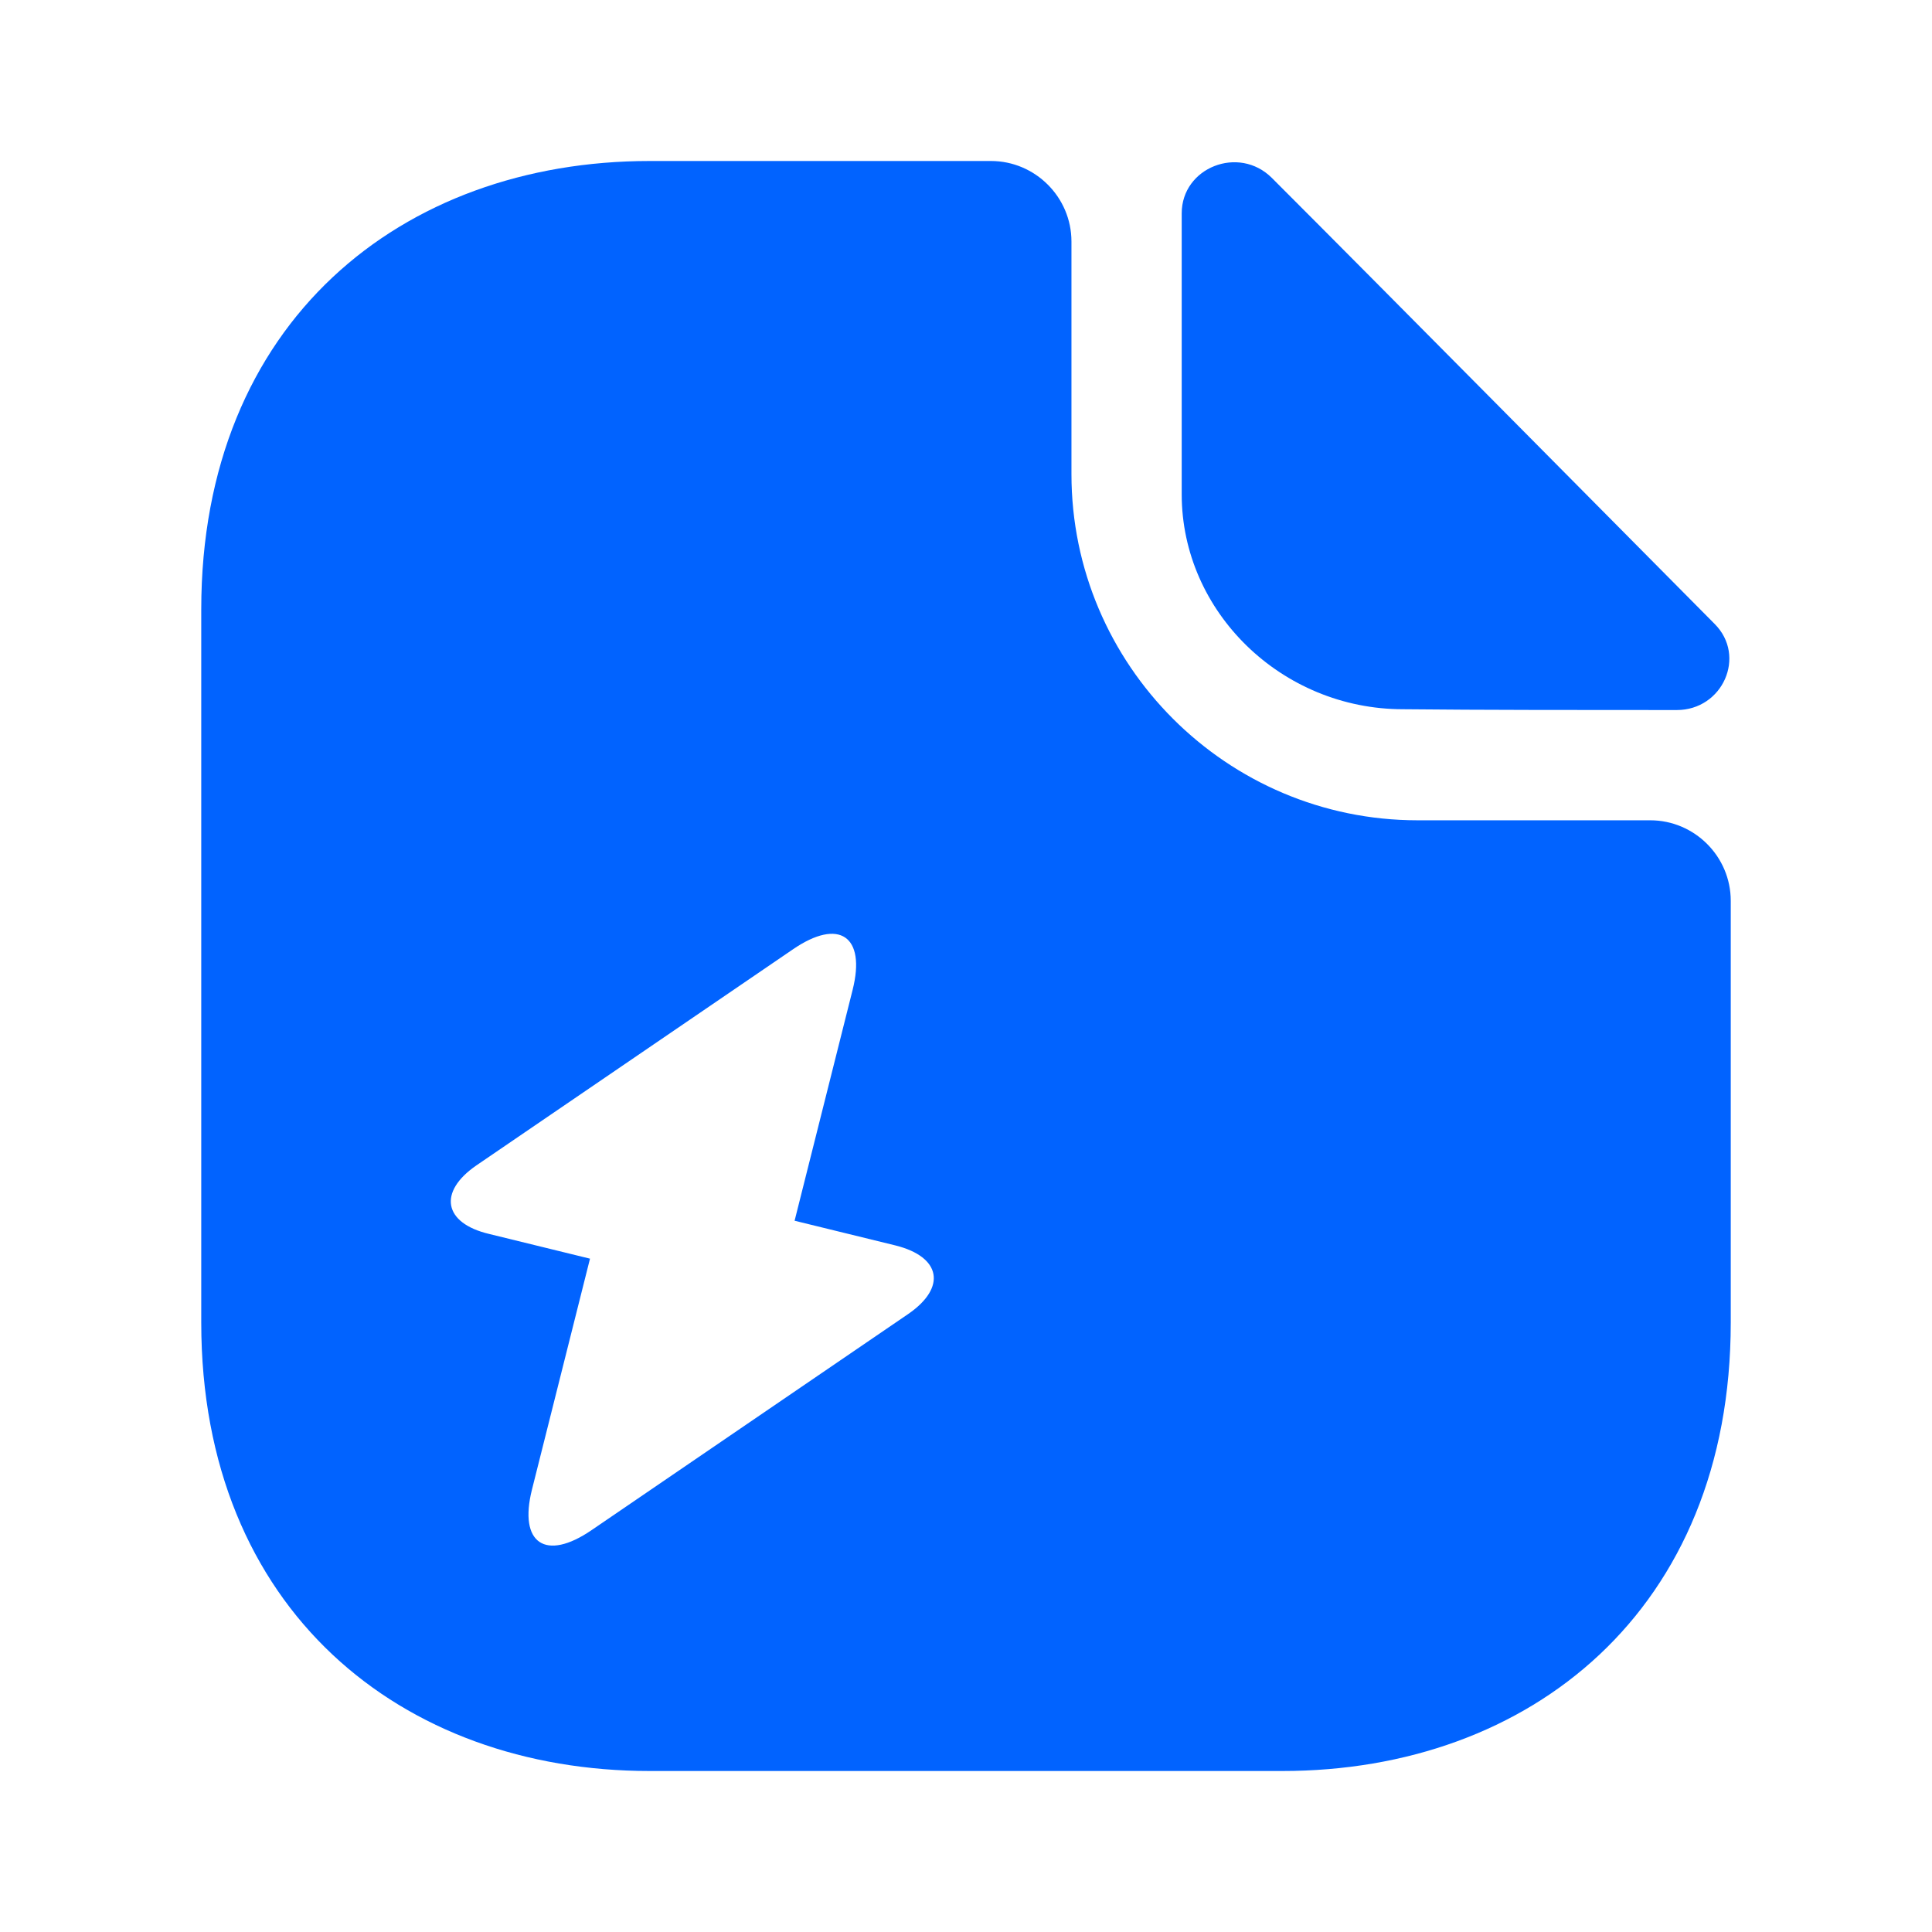
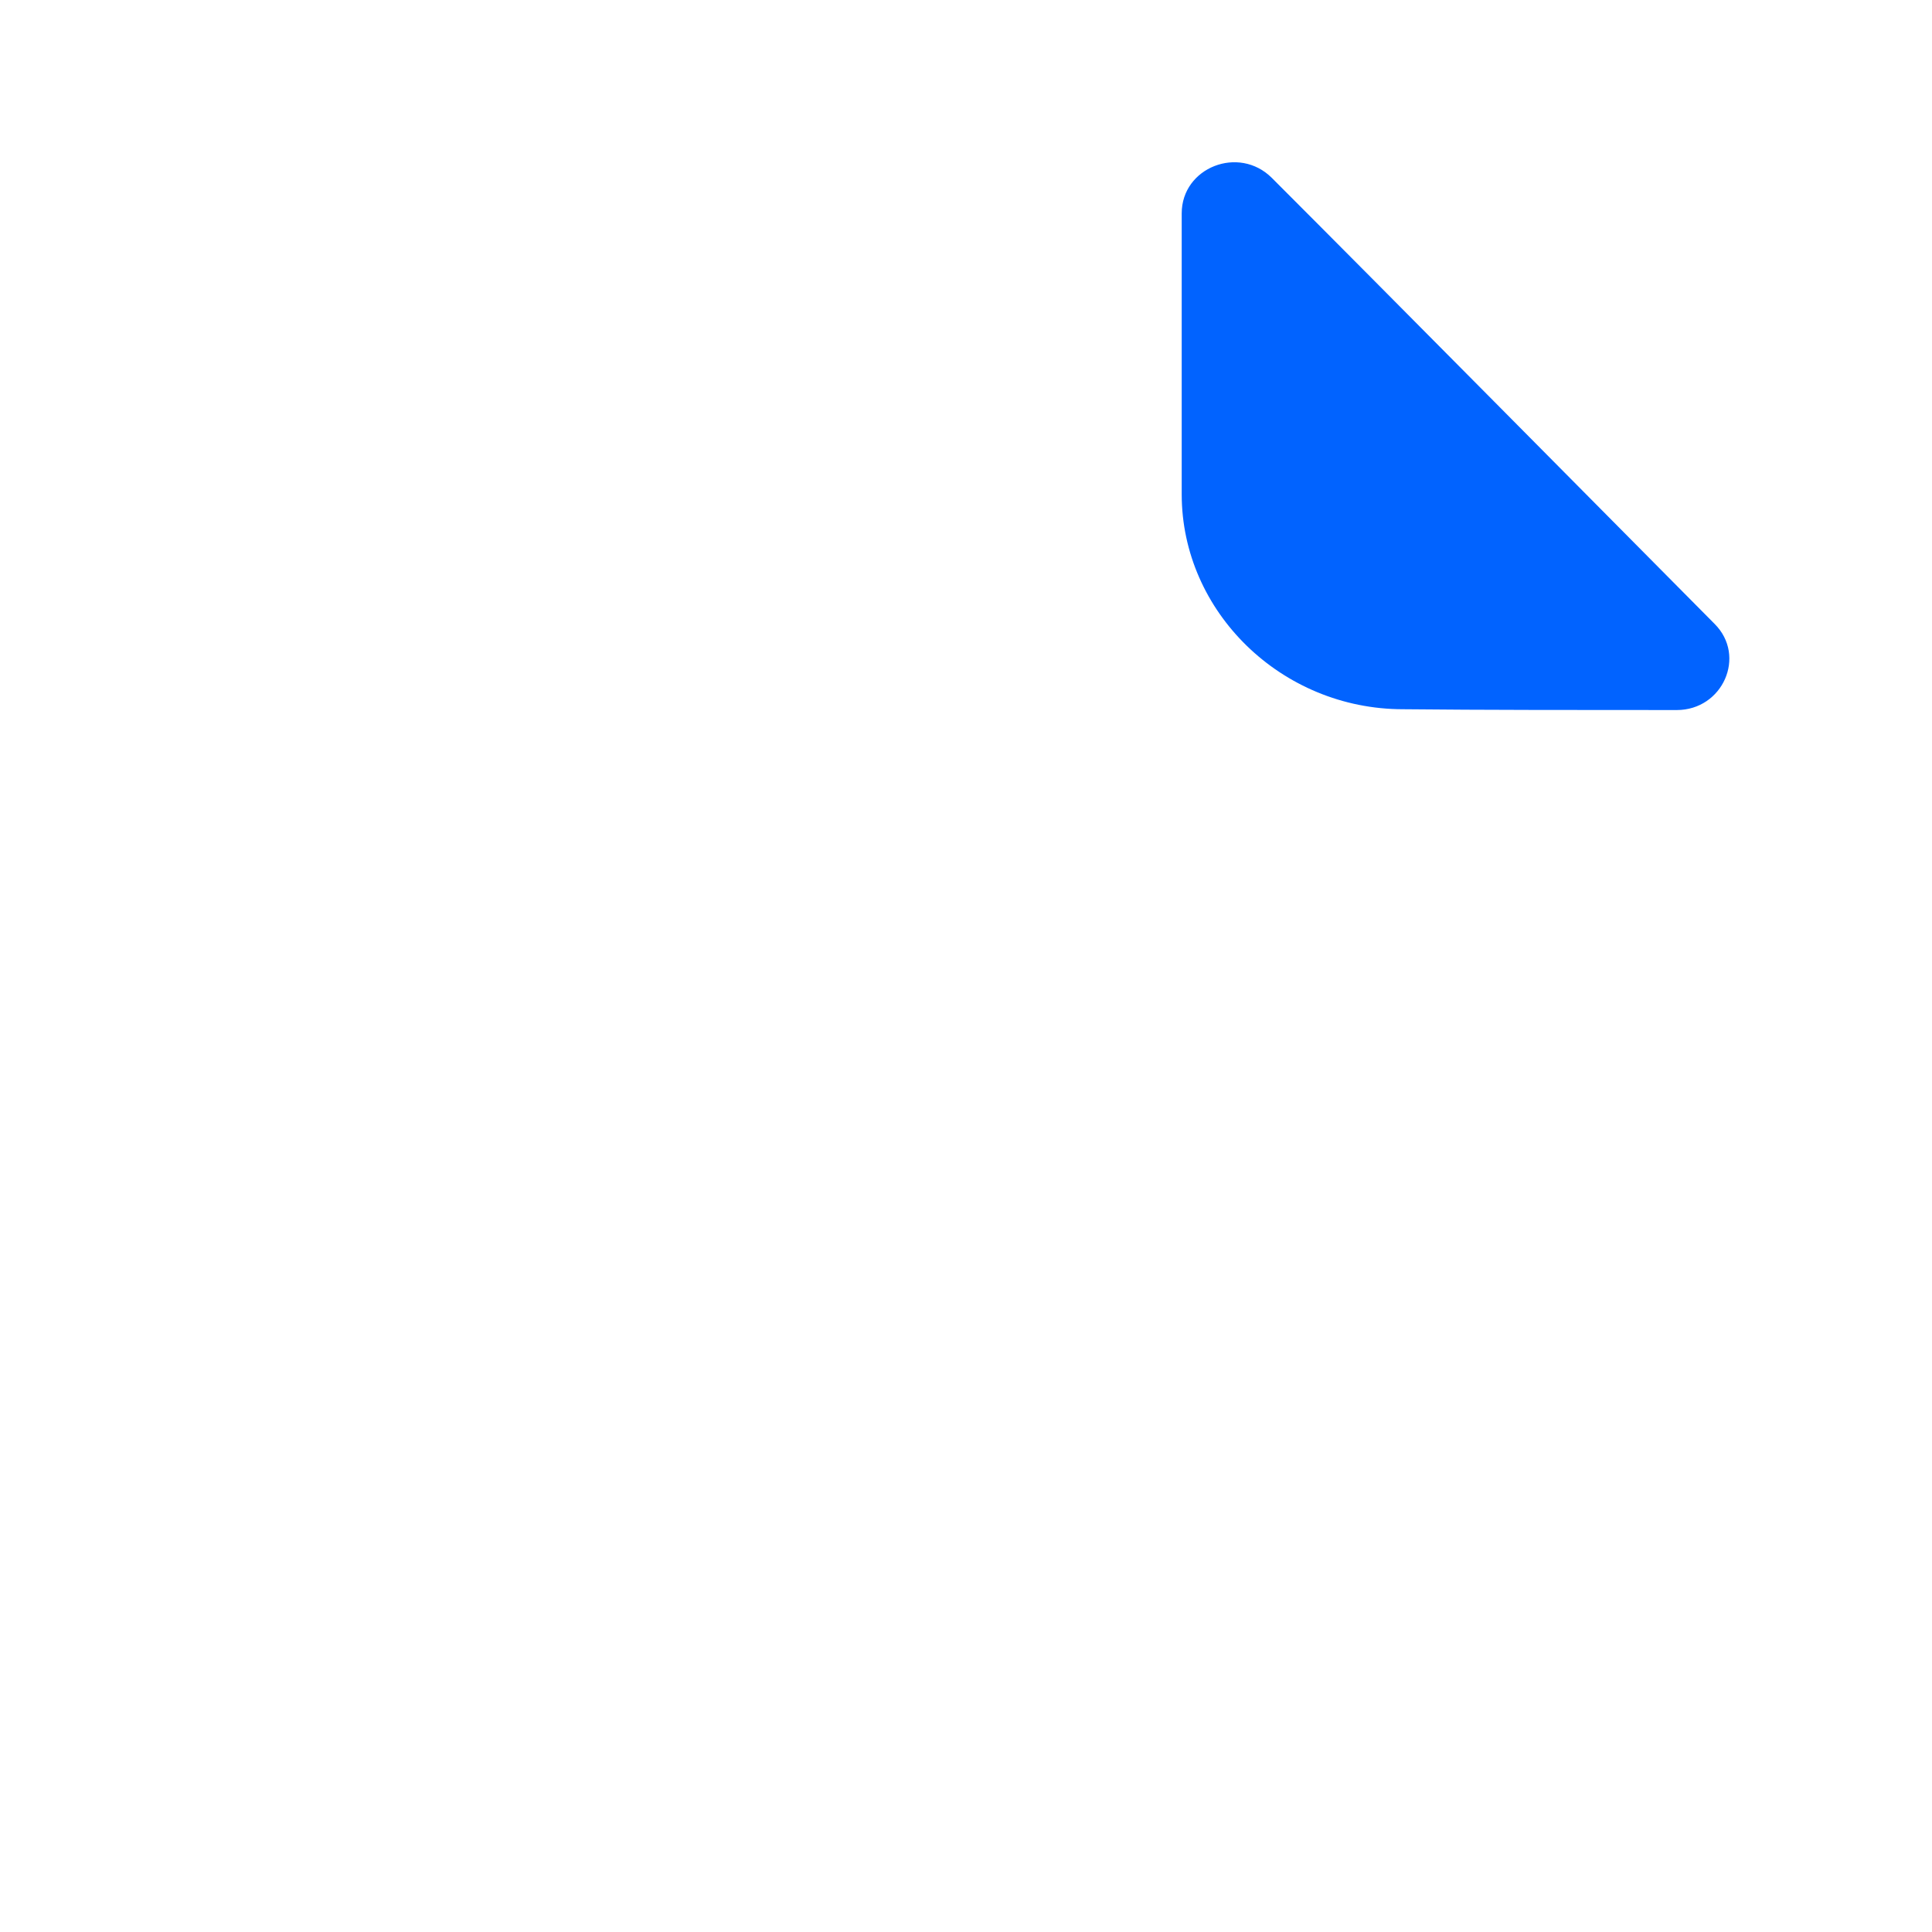
<svg xmlns="http://www.w3.org/2000/svg" width="60" height="60" viewBox="0 0 60 60" fill="none">
-   <path fill-rule="evenodd" clip-rule="evenodd" d="M44.025 25.475H51.25C52.625 25.475 53.75 26.6 53.75 27.975V41.075C53.75 50 47.525 55 39.825 55H20.175C12.475 55 6.25 50 6.25 41.075V18.925C6.25 10 12.475 5 20.175 5H30.775C32.15 5 33.275 6.125 33.275 7.5V14.725C33.275 20.65 38.1 25.475 44.025 25.475ZM18.379 47.515L28.206 40.807C29.401 39.985 29.23 39.032 27.808 38.678L24.677 37.911L26.48 30.737C26.897 29.074 26.062 28.495 24.621 29.485L14.794 36.193C13.599 37.015 13.77 37.986 15.193 38.322L18.323 39.089L16.52 46.263C16.103 47.926 16.938 48.505 18.379 47.515Z" fill="#0163FF" />
  <path d="M43.574 22.026C45.949 22.051 49.249 22.051 52.074 22.051C53.499 22.051 54.249 20.376 53.249 19.376C49.649 15.751 43.199 9.226 39.499 5.526C38.474 4.501 36.699 5.201 36.699 6.626V15.351C36.699 19.001 39.799 22.026 43.574 22.026Z" fill="#0163FF" />
</svg>